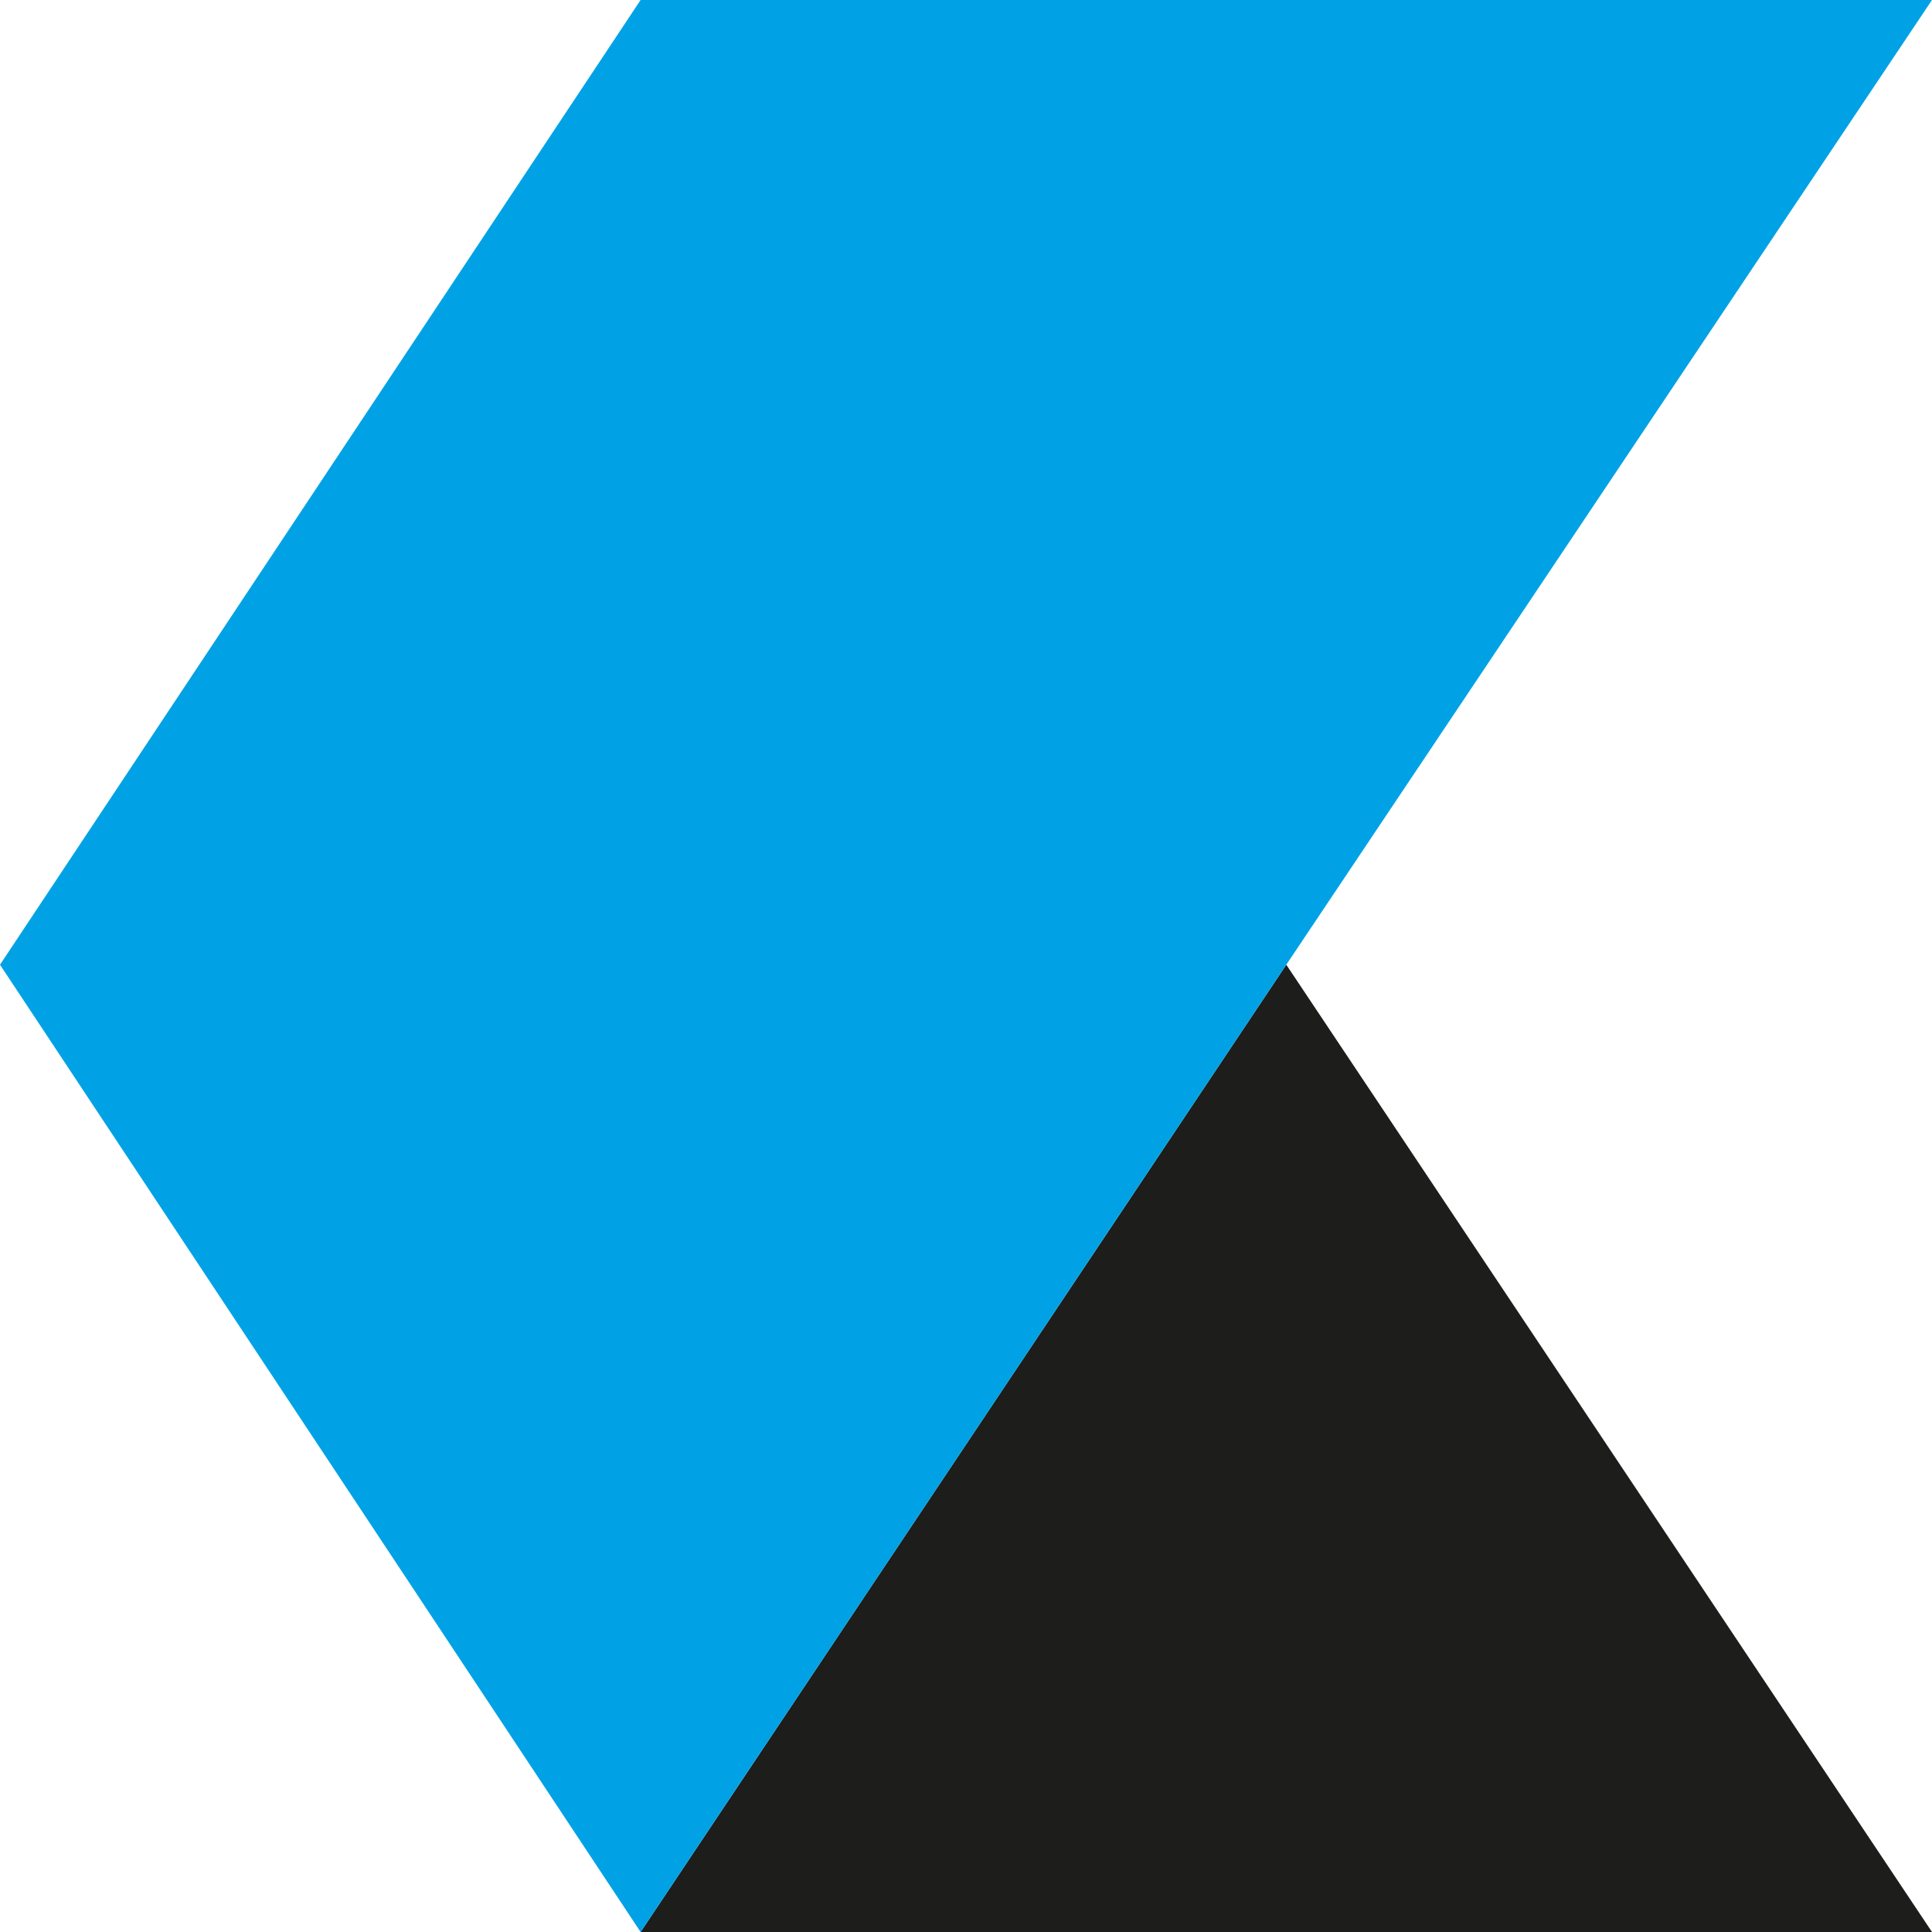
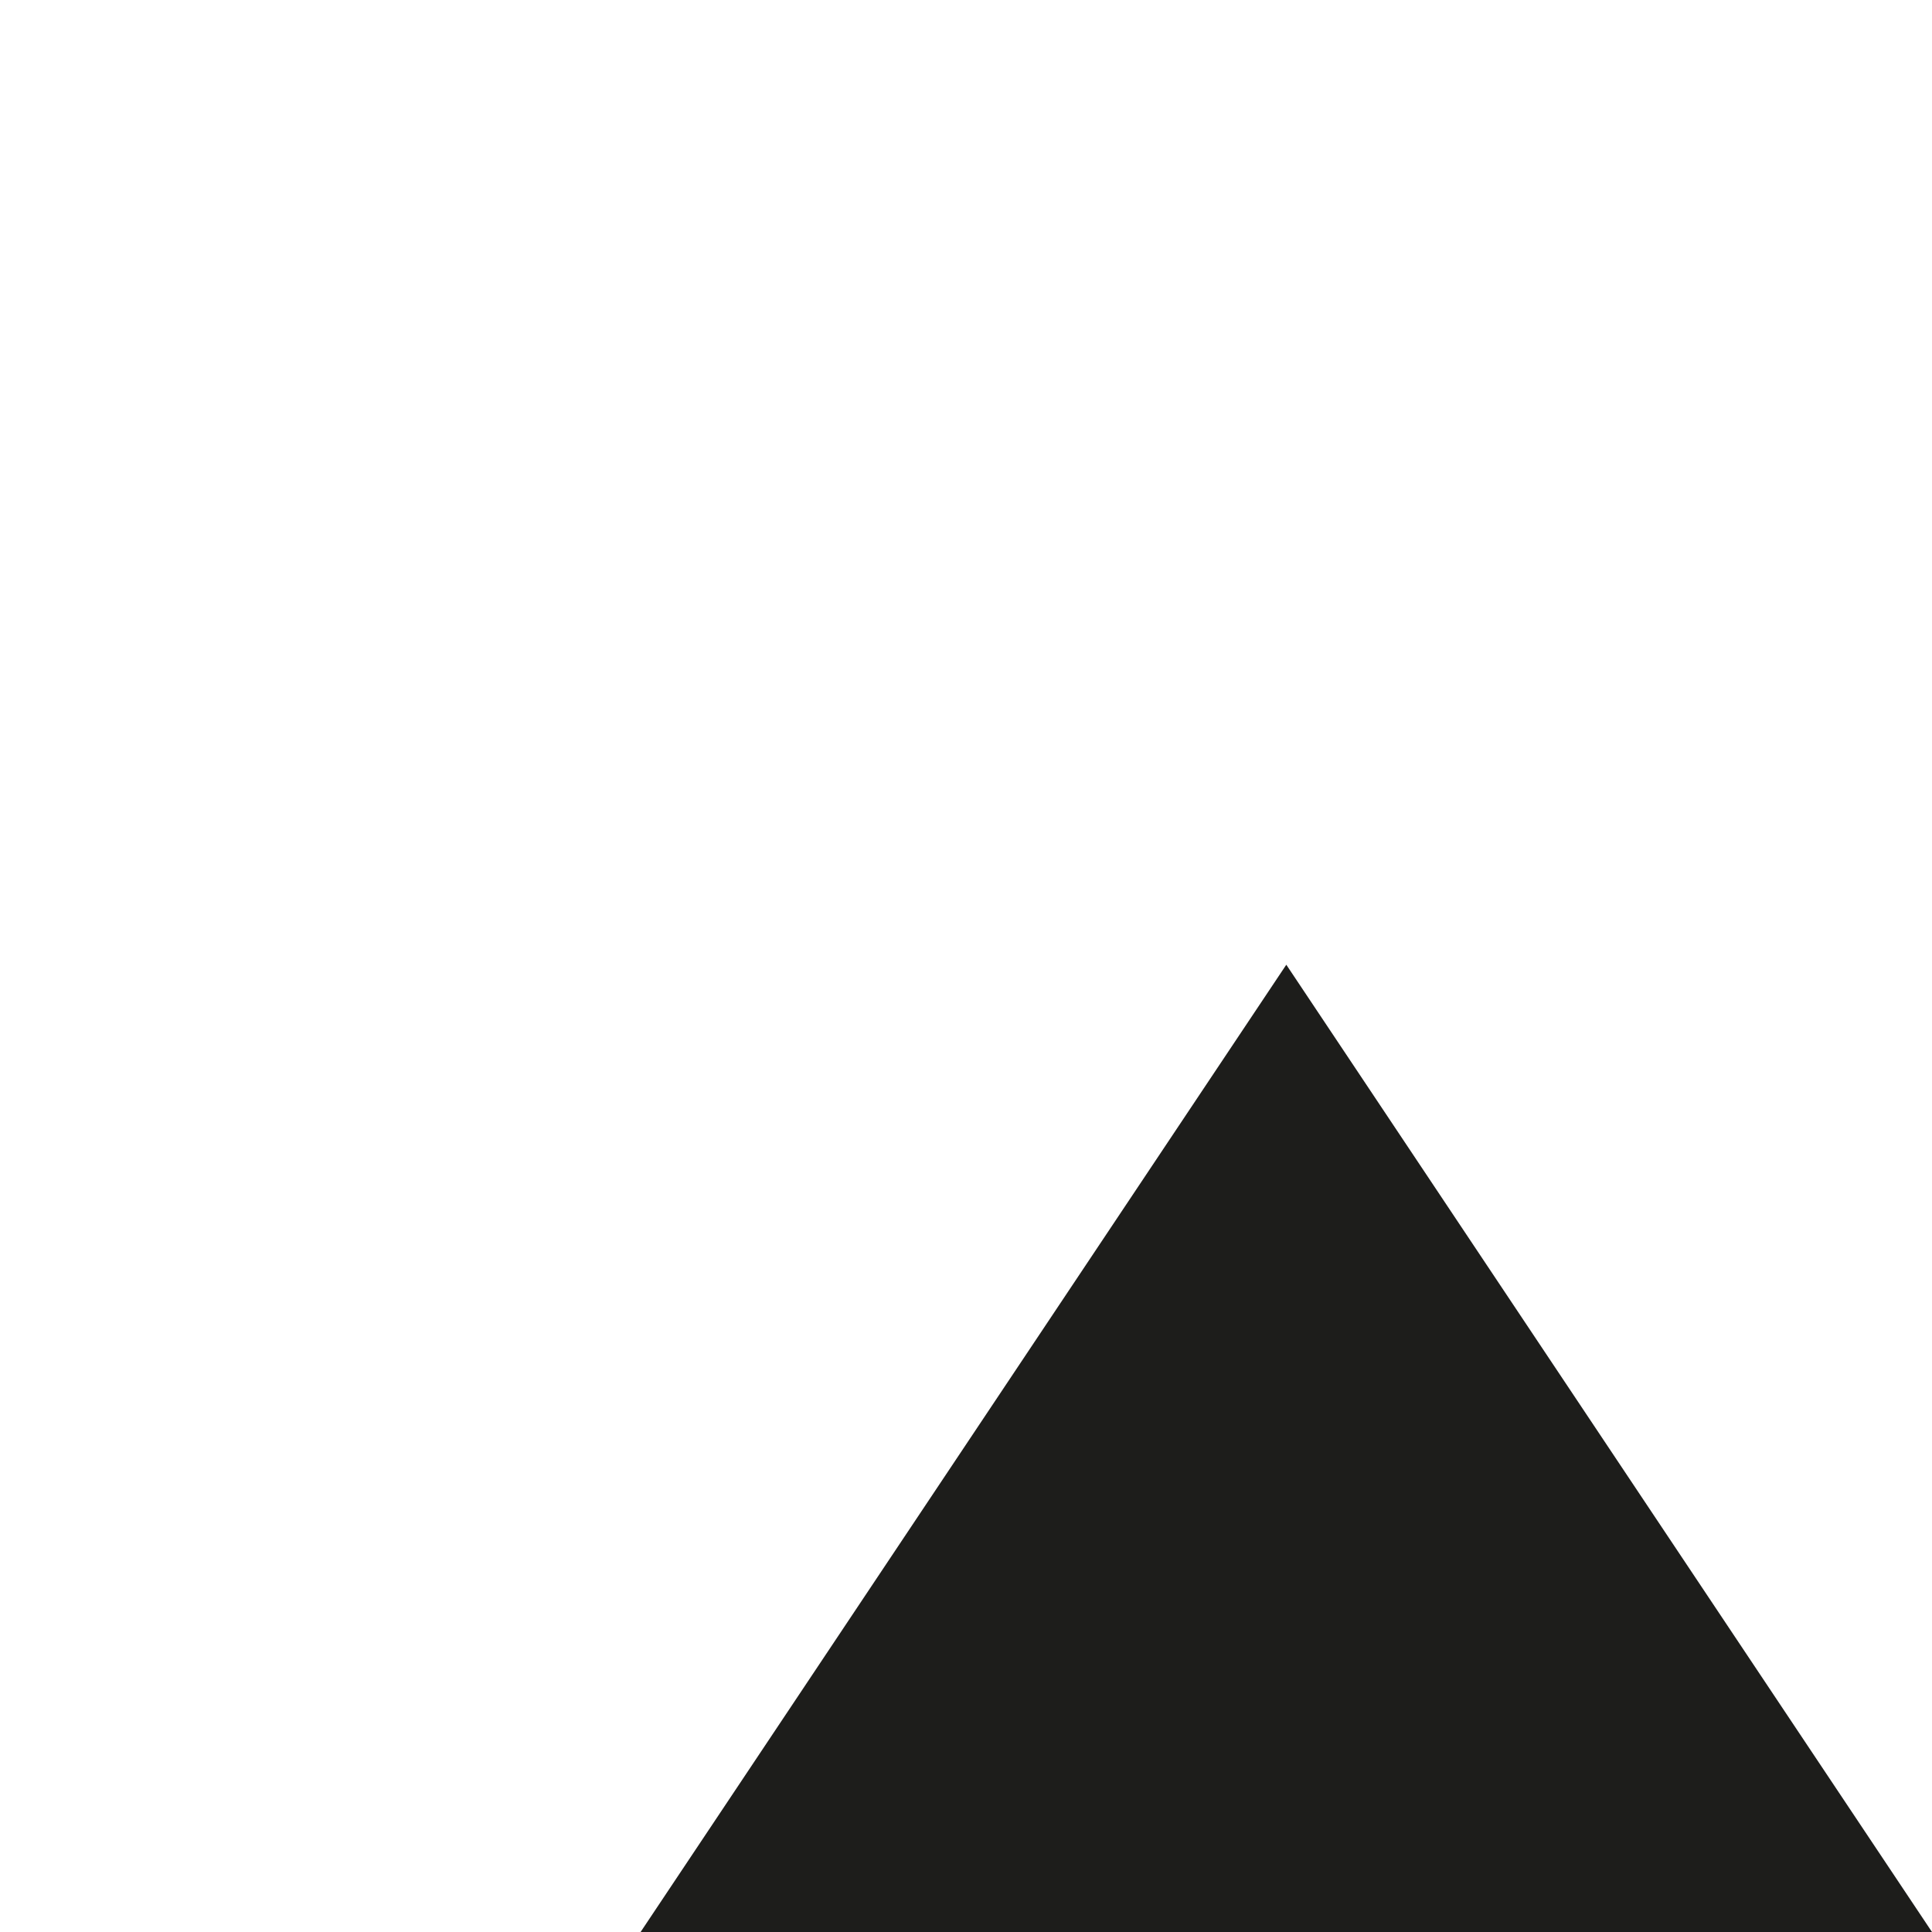
<svg xmlns="http://www.w3.org/2000/svg" version="1.1" id="Layer_1" x="0px" y="0px" viewBox="0 0 75.7 75.7" style="enable-background:new 0 0 75.7 75.7;" xml:space="preserve">
  <style type="text/css">
	.st0{fill:#1D1D1B;}
	.st1{fill:#00A2E5;}
</style>
  <title>Asset 1</title>
  <g>
    <g id="Vrstva_1">
      <polygon class="st0" points="50.4,37.8 25.1,75.7 75.7,75.7   " />
-       <polygon class="st1" points="25.1,0 0,37.8 25.1,75.7 50.4,37.8 75.7,0   " />
    </g>
  </g>
</svg>